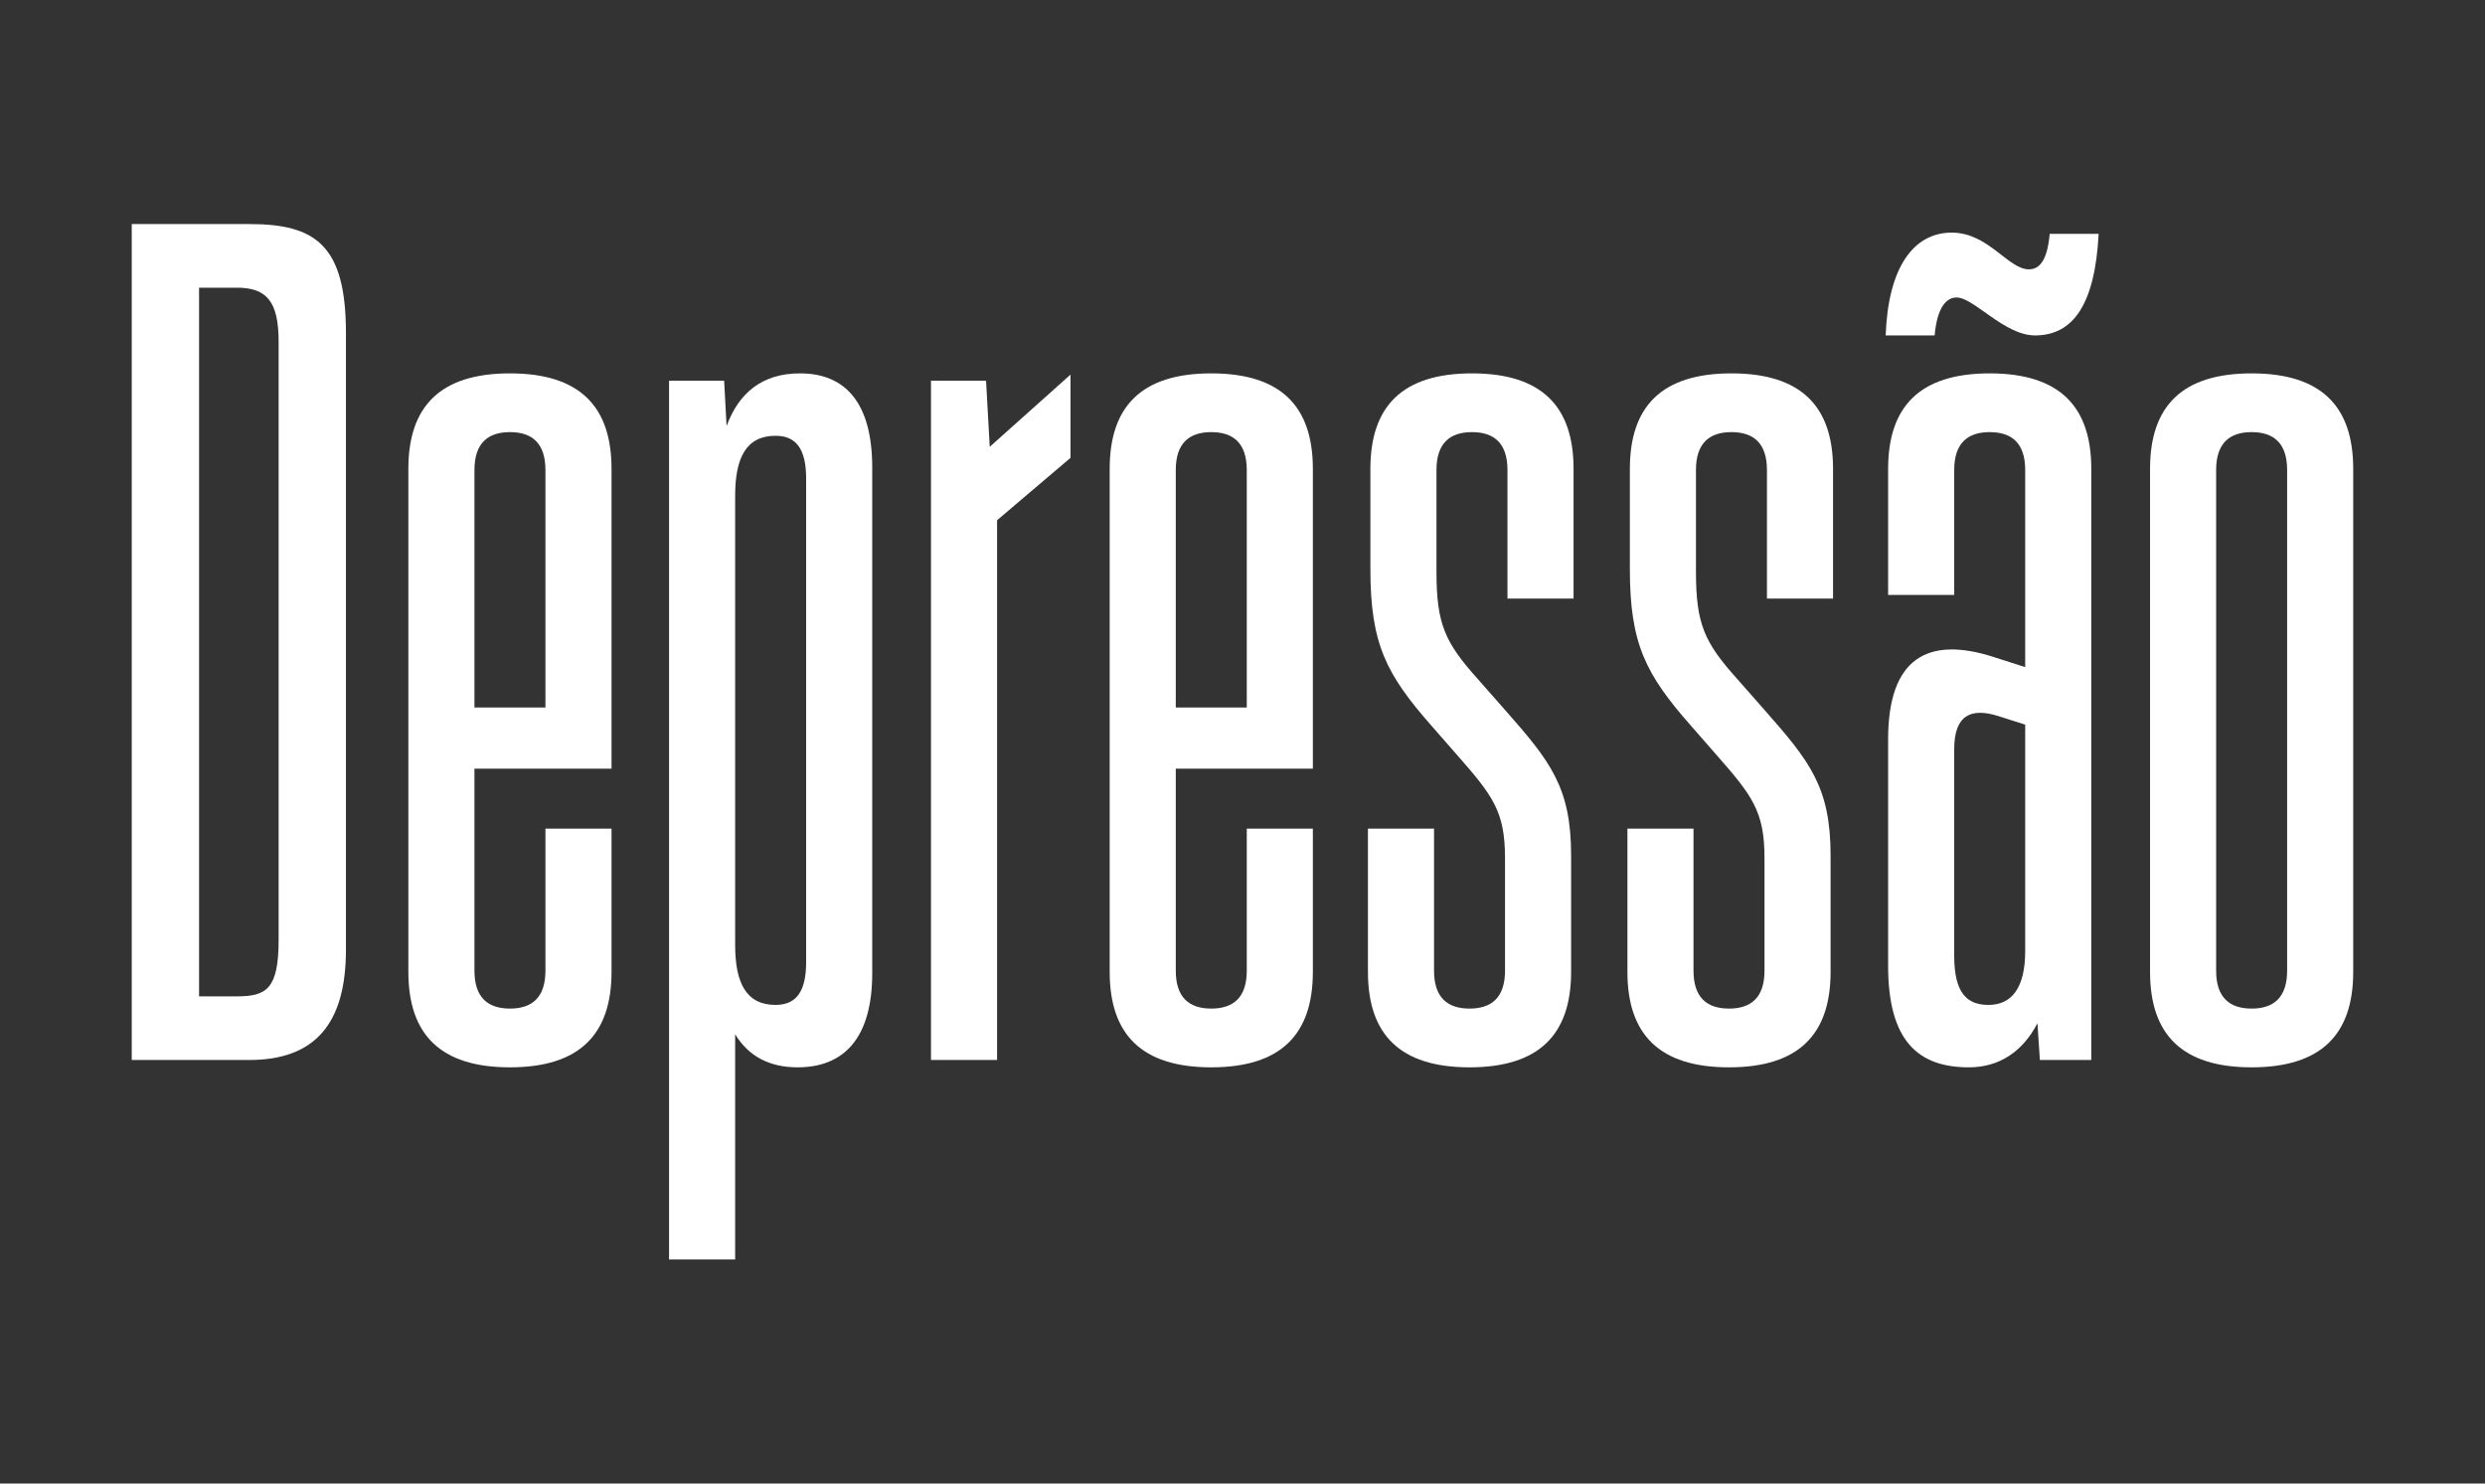
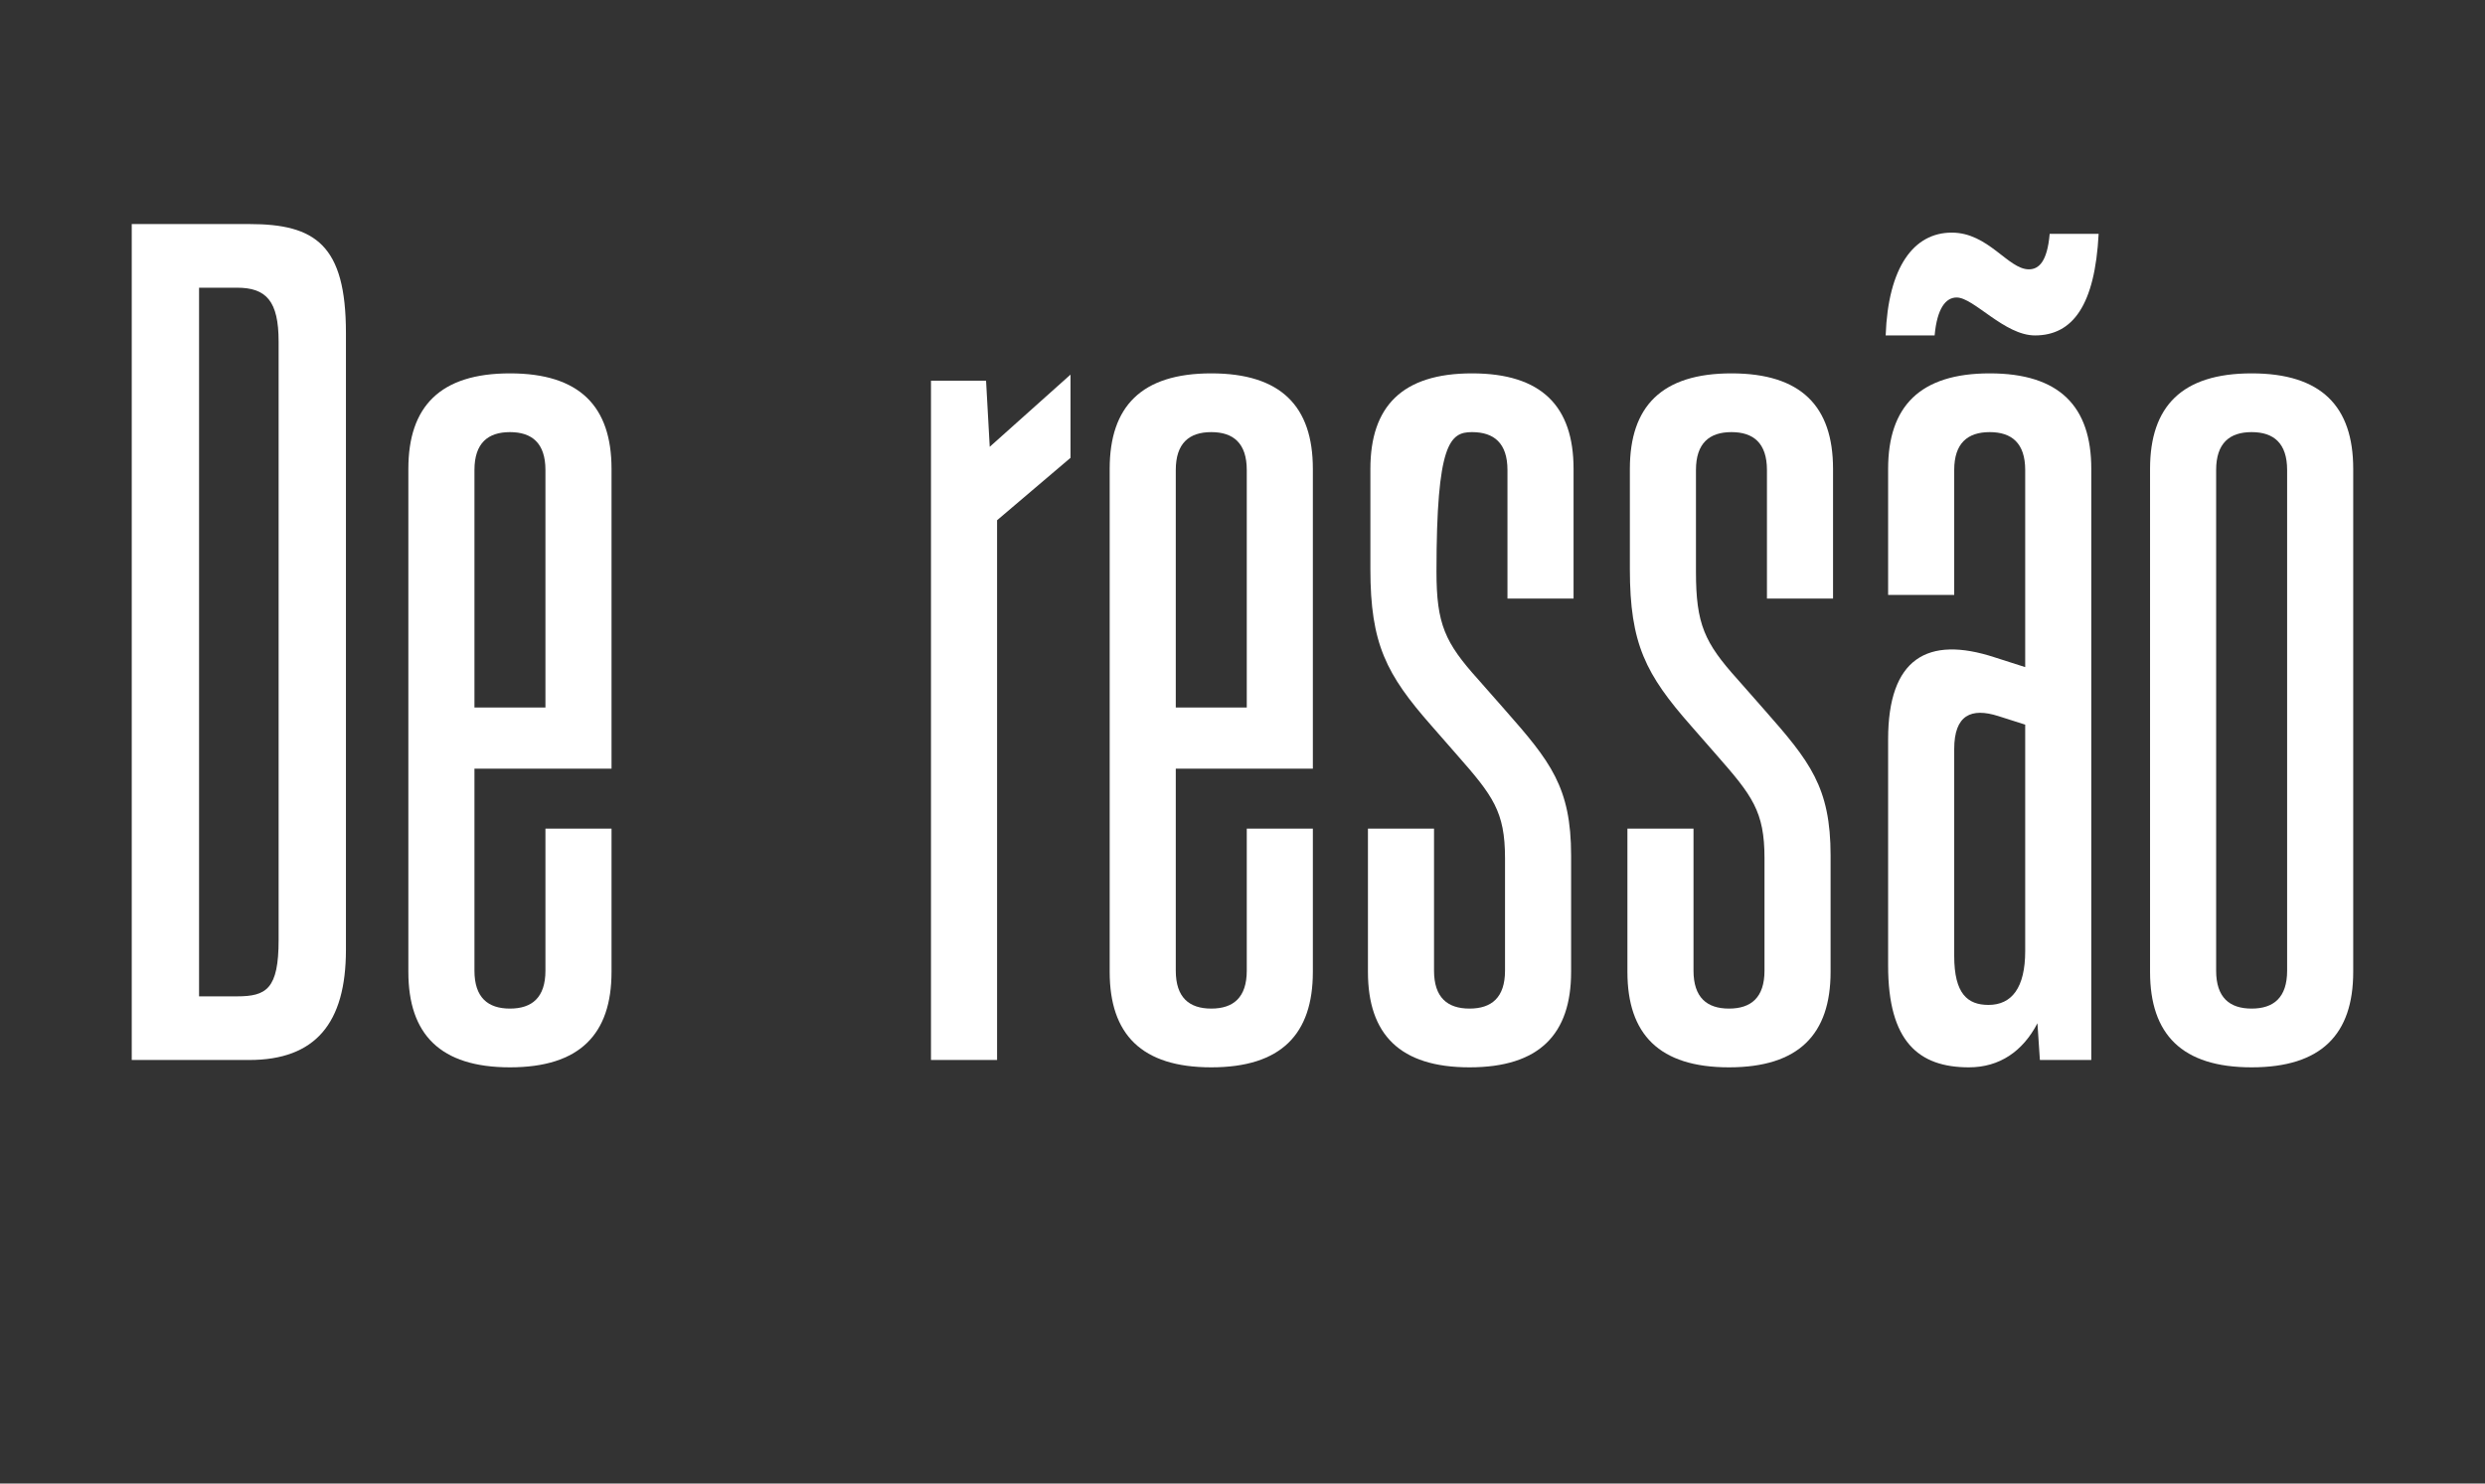
<svg xmlns="http://www.w3.org/2000/svg" width="100%" height="100%" viewBox="0 0 67 40" version="1.1" xml:space="preserve" style="fill-rule:evenodd;clip-rule:evenodd;stroke-linejoin:round;stroke-miterlimit:2;">
  <rect x="0" y="0" width="67" height="40" fill="#333333" stroke="none" />
  <g transform="matrix(1,0,0,1,-19.208,16.02)">
    <g transform="matrix(33,0,0,33,21.869,12.56)">
      <path d="M0.027,-0.683L0.027,-0L0.123,-0C0.177,-0 0.202,-0.03 0.202,-0.09L0.202,-0.594C0.202,-0.666 0.177,-0.683 0.123,-0.683L0.027,-0.683ZM0.147,-0.098C0.147,-0.058 0.137,-0.052 0.113,-0.052L0.082,-0.052L0.082,-0.631L0.113,-0.631C0.137,-0.631 0.147,-0.62 0.147,-0.587L0.147,-0.098Z" style="fill:white;fill-rule:nonzero;" />
    </g>
    <g transform="matrix(33,0,0,33,29.426,12.56)">
      <path d="M0.19,-0.483C0.19,-0.534 0.164,-0.561 0.107,-0.561C0.05,-0.561 0.024,-0.534 0.024,-0.483L0.024,-0.072C0.024,-0.021 0.05,0.006 0.107,0.006C0.164,0.006 0.19,-0.021 0.19,-0.072L0.19,-0.189L0.136,-0.189L0.136,-0.073C0.136,-0.051 0.125,-0.042 0.107,-0.042C0.089,-0.042 0.078,-0.051 0.078,-0.073L0.078,-0.238L0.19,-0.238L0.19,-0.483ZM0.107,-0.513C0.125,-0.513 0.136,-0.504 0.136,-0.482L0.136,-0.288L0.078,-0.288L0.078,-0.482C0.078,-0.504 0.089,-0.513 0.107,-0.513Z" style="fill:white;fill-rule:nonzero;" />
    </g>
    <g transform="matrix(33,0,0,33,36.455,12.56)">
-       <path d="M0.131,-0.561C0.1,-0.561 0.081,-0.545 0.071,-0.518L0.069,-0.555L0.024,-0.555L0.024,0.163L0.078,0.163L0.078,-0.021C0.089,-0.003 0.106,0.006 0.129,0.006C0.167,0.006 0.19,-0.018 0.19,-0.071L0.19,-0.484C0.19,-0.537 0.168,-0.561 0.131,-0.561ZM0.136,-0.08C0.136,-0.056 0.128,-0.045 0.111,-0.045C0.087,-0.045 0.078,-0.063 0.078,-0.094L0.078,-0.461C0.078,-0.492 0.087,-0.51 0.111,-0.51C0.128,-0.51 0.136,-0.499 0.136,-0.475L0.136,-0.08Z" style="fill:white;fill-rule:nonzero;" />
-     </g>
+       </g>
    <g transform="matrix(33,0,0,33,43.517,12.56)">
      <path d="M0.069,-0.555L0.024,-0.555L0.024,-0L0.078,-0L0.078,-0.441L0.138,-0.492L0.138,-0.56L0.072,-0.501L0.069,-0.555Z" style="fill:white;fill-rule:nonzero;" />
    </g>
    <g transform="matrix(33,0,0,33,48.335,12.56)">
      <path d="M0.19,-0.483C0.19,-0.534 0.164,-0.561 0.107,-0.561C0.05,-0.561 0.024,-0.534 0.024,-0.483L0.024,-0.072C0.024,-0.021 0.05,0.006 0.107,0.006C0.164,0.006 0.19,-0.021 0.19,-0.072L0.19,-0.189L0.136,-0.189L0.136,-0.073C0.136,-0.051 0.125,-0.042 0.107,-0.042C0.089,-0.042 0.078,-0.051 0.078,-0.073L0.078,-0.238L0.19,-0.238L0.19,-0.483ZM0.107,-0.513C0.125,-0.513 0.136,-0.504 0.136,-0.482L0.136,-0.288L0.078,-0.288L0.078,-0.482C0.078,-0.504 0.089,-0.513 0.107,-0.513Z" style="fill:white;fill-rule:nonzero;" />
    </g>
    <g transform="matrix(33,0,0,33,55.364,12.56)">
-       <path d="M0.105,0.006C0.162,0.006 0.188,-0.021 0.188,-0.072L0.188,-0.167C0.188,-0.223 0.171,-0.244 0.134,-0.286L0.112,-0.311C0.085,-0.341 0.078,-0.356 0.078,-0.399L0.078,-0.482C0.078,-0.504 0.089,-0.513 0.107,-0.513C0.125,-0.513 0.136,-0.504 0.136,-0.482L0.136,-0.377L0.19,-0.377L0.19,-0.483C0.19,-0.534 0.164,-0.561 0.107,-0.561C0.05,-0.561 0.024,-0.534 0.024,-0.483L0.024,-0.401C0.024,-0.34 0.037,-0.315 0.074,-0.273L0.095,-0.249C0.124,-0.216 0.134,-0.203 0.134,-0.165L0.134,-0.073C0.134,-0.051 0.123,-0.042 0.105,-0.042C0.087,-0.042 0.076,-0.051 0.076,-0.073L0.076,-0.189L0.022,-0.189L0.022,-0.072C0.022,-0.021 0.048,0.006 0.105,0.006Z" style="fill:white;fill-rule:nonzero;" />
+       <path d="M0.105,0.006C0.162,0.006 0.188,-0.021 0.188,-0.072L0.188,-0.167C0.188,-0.223 0.171,-0.244 0.134,-0.286L0.112,-0.311C0.085,-0.341 0.078,-0.356 0.078,-0.399C0.078,-0.504 0.089,-0.513 0.107,-0.513C0.125,-0.513 0.136,-0.504 0.136,-0.482L0.136,-0.377L0.19,-0.377L0.19,-0.483C0.19,-0.534 0.164,-0.561 0.107,-0.561C0.05,-0.561 0.024,-0.534 0.024,-0.483L0.024,-0.401C0.024,-0.34 0.037,-0.315 0.074,-0.273L0.095,-0.249C0.124,-0.216 0.134,-0.203 0.134,-0.165L0.134,-0.073C0.134,-0.051 0.123,-0.042 0.105,-0.042C0.087,-0.042 0.076,-0.051 0.076,-0.073L0.076,-0.189L0.022,-0.189L0.022,-0.072C0.022,-0.021 0.048,0.006 0.105,0.006Z" style="fill:white;fill-rule:nonzero;" />
    </g>
    <g transform="matrix(33,0,0,33,62.36,12.56)">
      <path d="M0.105,0.006C0.162,0.006 0.188,-0.021 0.188,-0.072L0.188,-0.167C0.188,-0.223 0.171,-0.244 0.134,-0.286L0.112,-0.311C0.085,-0.341 0.078,-0.356 0.078,-0.399L0.078,-0.482C0.078,-0.504 0.089,-0.513 0.107,-0.513C0.125,-0.513 0.136,-0.504 0.136,-0.482L0.136,-0.377L0.19,-0.377L0.19,-0.483C0.19,-0.534 0.164,-0.561 0.107,-0.561C0.05,-0.561 0.024,-0.534 0.024,-0.483L0.024,-0.401C0.024,-0.34 0.037,-0.315 0.074,-0.273L0.095,-0.249C0.124,-0.216 0.134,-0.203 0.134,-0.165L0.134,-0.073C0.134,-0.051 0.123,-0.042 0.105,-0.042C0.087,-0.042 0.076,-0.051 0.076,-0.073L0.076,-0.189L0.022,-0.189L0.022,-0.072C0.022,-0.021 0.048,0.006 0.105,0.006Z" style="fill:white;fill-rule:nonzero;" />
    </g>
    <g transform="matrix(33,0,0,33,69.356,12.56)">
      <path d="M0.061,-0.592C0.063,-0.614 0.07,-0.623 0.079,-0.623C0.093,-0.623 0.118,-0.592 0.143,-0.592C0.174,-0.592 0.192,-0.617 0.195,-0.675L0.155,-0.675C0.153,-0.652 0.146,-0.646 0.138,-0.646C0.121,-0.646 0.105,-0.676 0.075,-0.676C0.044,-0.676 0.023,-0.648 0.021,-0.592L0.061,-0.592ZM0.089,0.006C0.114,0.006 0.133,-0.007 0.145,-0.03L0.147,-0L0.189,-0L0.189,-0.483C0.189,-0.534 0.163,-0.561 0.106,-0.561C0.049,-0.561 0.023,-0.534 0.023,-0.483L0.023,-0.38L0.077,-0.38L0.077,-0.482C0.077,-0.504 0.088,-0.513 0.106,-0.513C0.124,-0.513 0.135,-0.504 0.135,-0.482L0.135,-0.321L0.11,-0.329C0.055,-0.347 0.023,-0.328 0.023,-0.262L0.023,-0.077C0.023,-0.015 0.048,0.006 0.089,0.006ZM0.105,-0.045C0.088,-0.045 0.077,-0.054 0.077,-0.085L0.077,-0.254C0.077,-0.282 0.091,-0.288 0.113,-0.281L0.135,-0.274L0.135,-0.089C0.135,-0.059 0.124,-0.045 0.105,-0.045Z" style="fill:white;fill-rule:nonzero;" />
    </g>
    <g transform="matrix(33,0,0,33,76.385,12.56)">
      <path d="M0.107,0.006C0.164,0.006 0.19,-0.021 0.19,-0.072L0.19,-0.483C0.19,-0.534 0.164,-0.561 0.107,-0.561C0.05,-0.561 0.024,-0.534 0.024,-0.483L0.024,-0.072C0.024,-0.021 0.05,0.006 0.107,0.006ZM0.107,-0.042C0.089,-0.042 0.078,-0.051 0.078,-0.073L0.078,-0.482C0.078,-0.504 0.089,-0.513 0.107,-0.513C0.125,-0.513 0.136,-0.504 0.136,-0.482L0.136,-0.073C0.136,-0.051 0.125,-0.042 0.107,-0.042Z" style="fill:white;fill-rule:nonzero;" />
    </g>
  </g>
</svg>